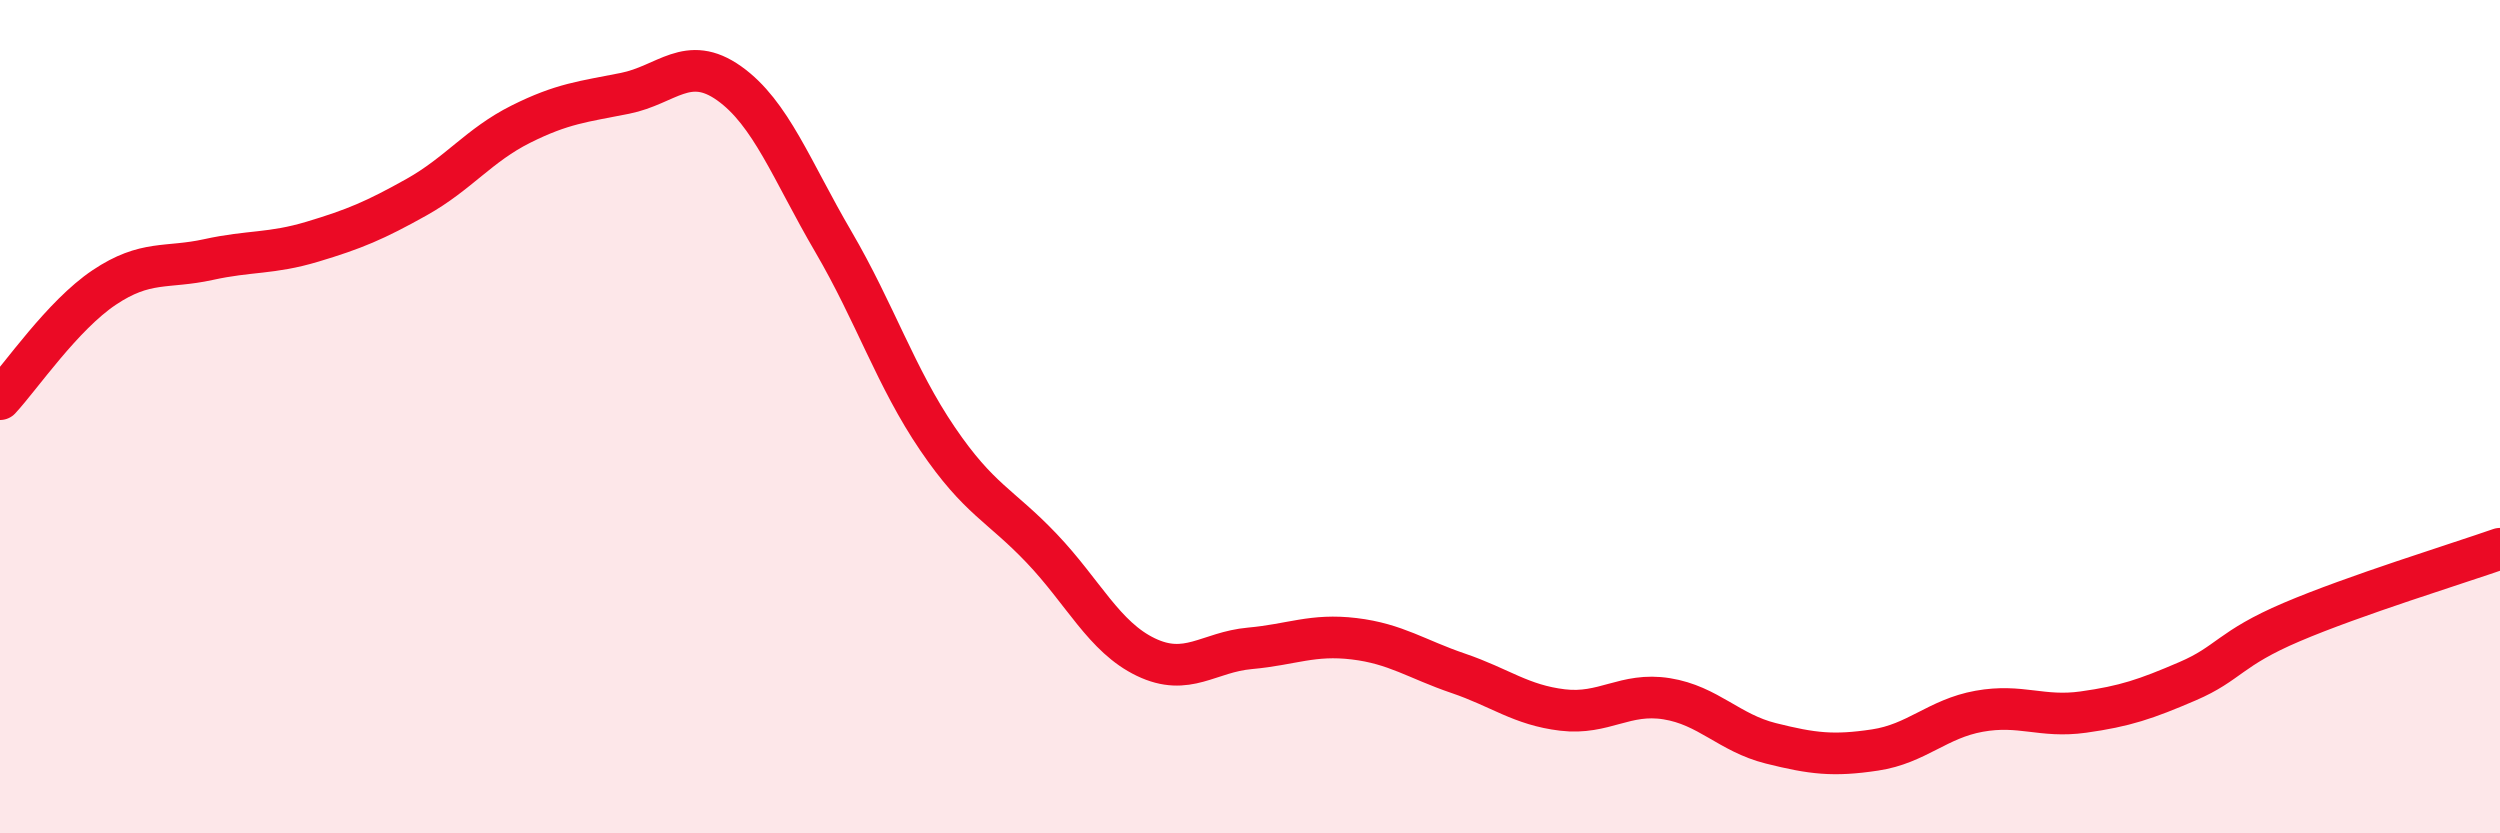
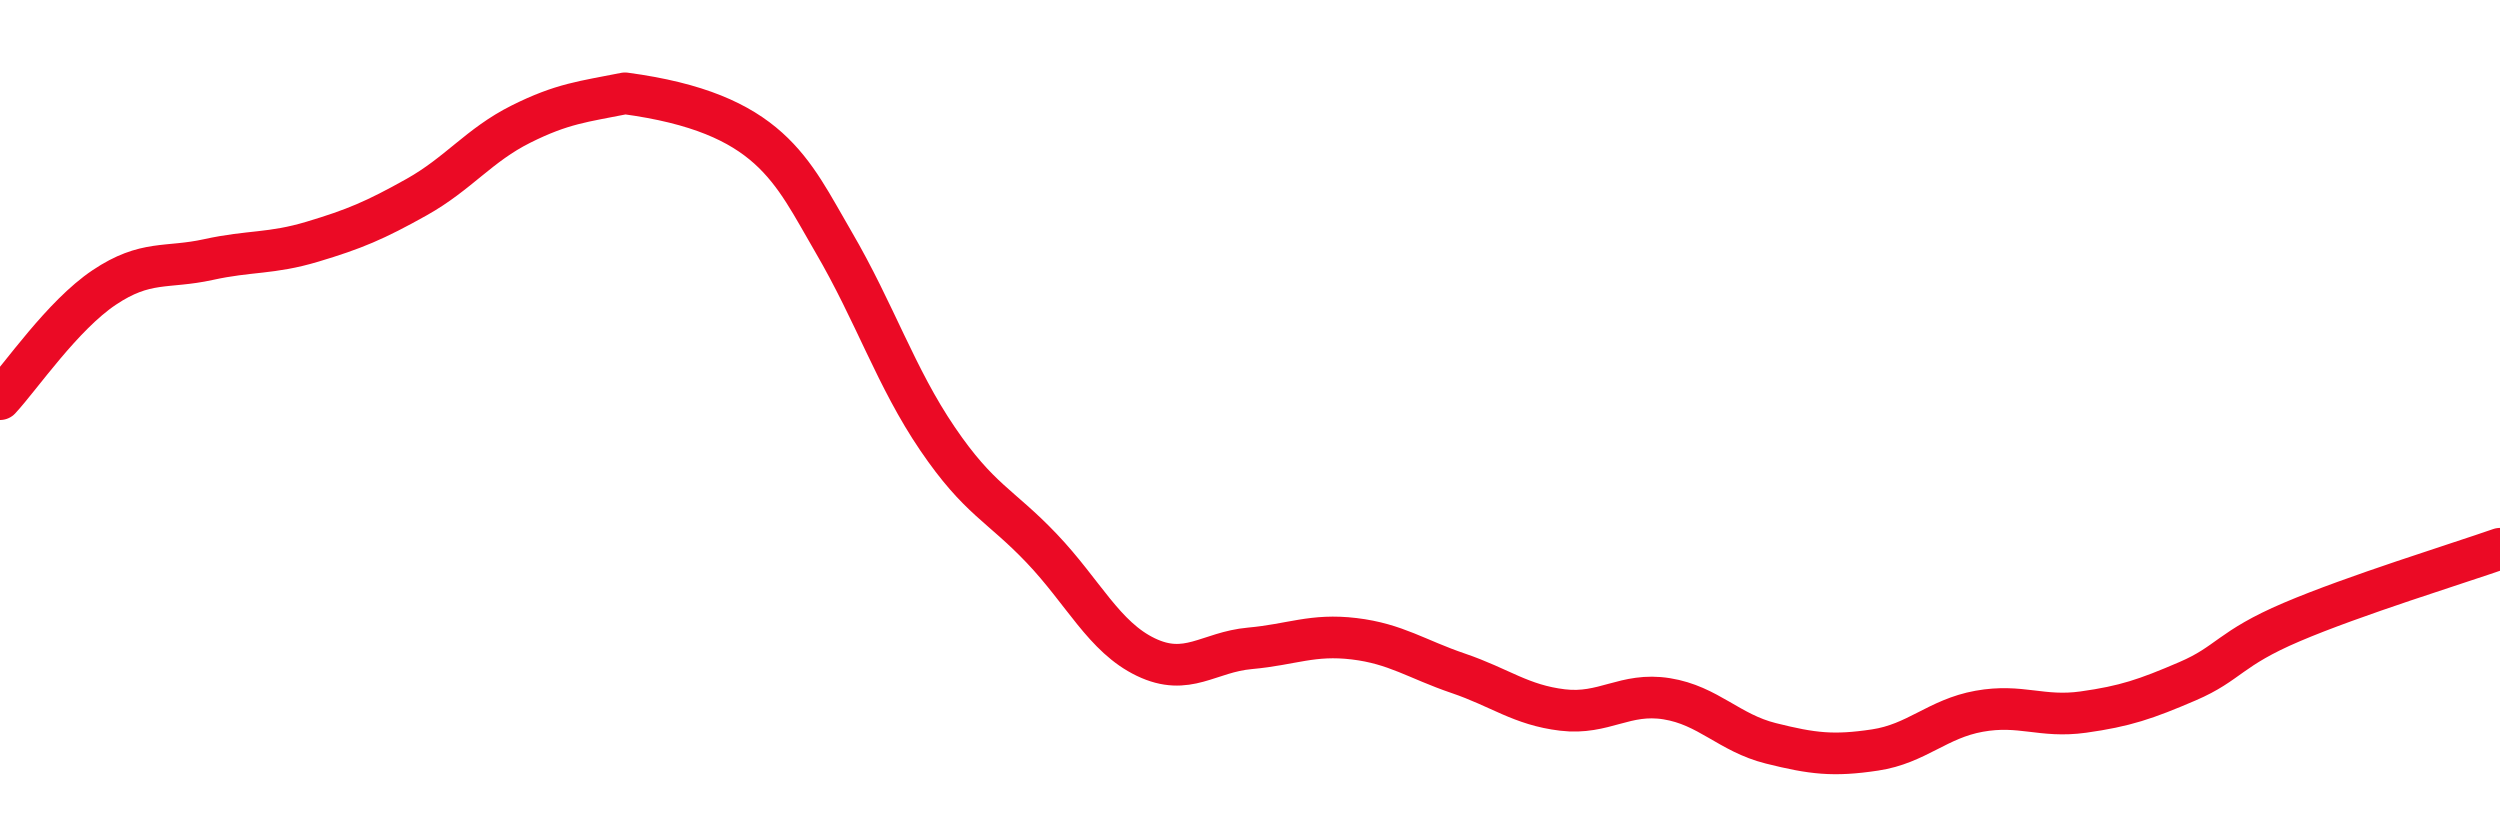
<svg xmlns="http://www.w3.org/2000/svg" width="60" height="20" viewBox="0 0 60 20">
-   <path d="M 0,9.58 C 0.5,9.04 1.5,7.57 2.5,6.9 C 3.5,6.23 4,6.45 5,6.23 C 6,6.01 6.5,6.1 7.5,5.8 C 8.5,5.5 9,5.29 10,4.73 C 11,4.17 11.5,3.48 12.5,2.98 C 13.5,2.48 14,2.44 15,2.24 C 16,2.04 16.5,1.29 17.5,2 C 18.5,2.71 19,4.09 20,5.8 C 21,7.51 21.5,9.06 22.5,10.53 C 23.5,12 24,12.11 25,13.16 C 26,14.21 26.5,15.29 27.5,15.77 C 28.5,16.25 29,15.65 30,15.56 C 31,15.47 31.5,15.21 32.5,15.33 C 33.5,15.45 34,15.82 35,16.16 C 36,16.5 36.5,16.92 37.5,17.04 C 38.5,17.16 39,16.61 40,16.77 C 41,16.93 41.5,17.59 42.5,17.84 C 43.5,18.09 44,18.15 45,18 C 46,17.85 46.5,17.25 47.5,17.07 C 48.5,16.89 49,17.23 50,17.09 C 51,16.95 51.5,16.78 52.5,16.35 C 53.5,15.92 53.5,15.57 55,14.93 C 56.5,14.29 59,13.52 60,13.17L60 20L0 20Z" fill="#EB0A25" opacity="0.1" stroke-linecap="round" stroke-linejoin="round" />
-   <path d="M 0,9.58 C 0.5,9.04 1.5,7.57 2.5,6.9 C 3.5,6.23 4,6.45 5,6.23 C 6,6.01 6.5,6.1 7.5,5.8 C 8.5,5.5 9,5.29 10,4.73 C 11,4.17 11.5,3.48 12.5,2.98 C 13.5,2.48 14,2.44 15,2.24 C 16,2.04 16.5,1.29 17.5,2 C 18.5,2.71 19,4.09 20,5.8 C 21,7.51 21.5,9.06 22.5,10.53 C 23.5,12 24,12.11 25,13.16 C 26,14.21 26.5,15.29 27.5,15.77 C 28.5,16.25 29,15.65 30,15.56 C 31,15.47 31.5,15.21 32.5,15.33 C 33.5,15.45 34,15.82 35,16.16 C 36,16.5 36.5,16.92 37.5,17.04 C 38.5,17.16 39,16.61 40,16.77 C 41,16.93 41.5,17.59 42.5,17.84 C 43.5,18.09 44,18.15 45,18 C 46,17.85 46.5,17.25 47.5,17.07 C 48.5,16.89 49,17.23 50,17.09 C 51,16.95 51.5,16.78 52.5,16.35 C 53.5,15.92 53.5,15.57 55,14.93 C 56.5,14.29 59,13.52 60,13.17" stroke="#EB0A25" stroke-width="1" fill="none" stroke-linecap="round" stroke-linejoin="round" />
+   <path d="M 0,9.58 C 0.5,9.04 1.5,7.57 2.5,6.9 C 3.5,6.23 4,6.45 5,6.23 C 6,6.01 6.5,6.1 7.5,5.8 C 8.5,5.5 9,5.29 10,4.73 C 11,4.17 11.5,3.48 12.5,2.98 C 13.5,2.48 14,2.44 15,2.24 C 18.5,2.71 19,4.09 20,5.8 C 21,7.51 21.5,9.06 22.5,10.53 C 23.5,12 24,12.11 25,13.16 C 26,14.21 26.5,15.29 27.5,15.77 C 28.5,16.25 29,15.65 30,15.56 C 31,15.47 31.5,15.21 32.5,15.33 C 33.5,15.45 34,15.82 35,16.16 C 36,16.5 36.5,16.92 37.5,17.04 C 38.5,17.16 39,16.61 40,16.77 C 41,16.93 41.5,17.59 42.5,17.84 C 43.5,18.09 44,18.15 45,18 C 46,17.85 46.5,17.25 47.5,17.07 C 48.5,16.89 49,17.23 50,17.09 C 51,16.95 51.5,16.78 52.5,16.35 C 53.5,15.92 53.5,15.57 55,14.93 C 56.5,14.29 59,13.52 60,13.17" stroke="#EB0A25" stroke-width="1" fill="none" stroke-linecap="round" stroke-linejoin="round" />
</svg>